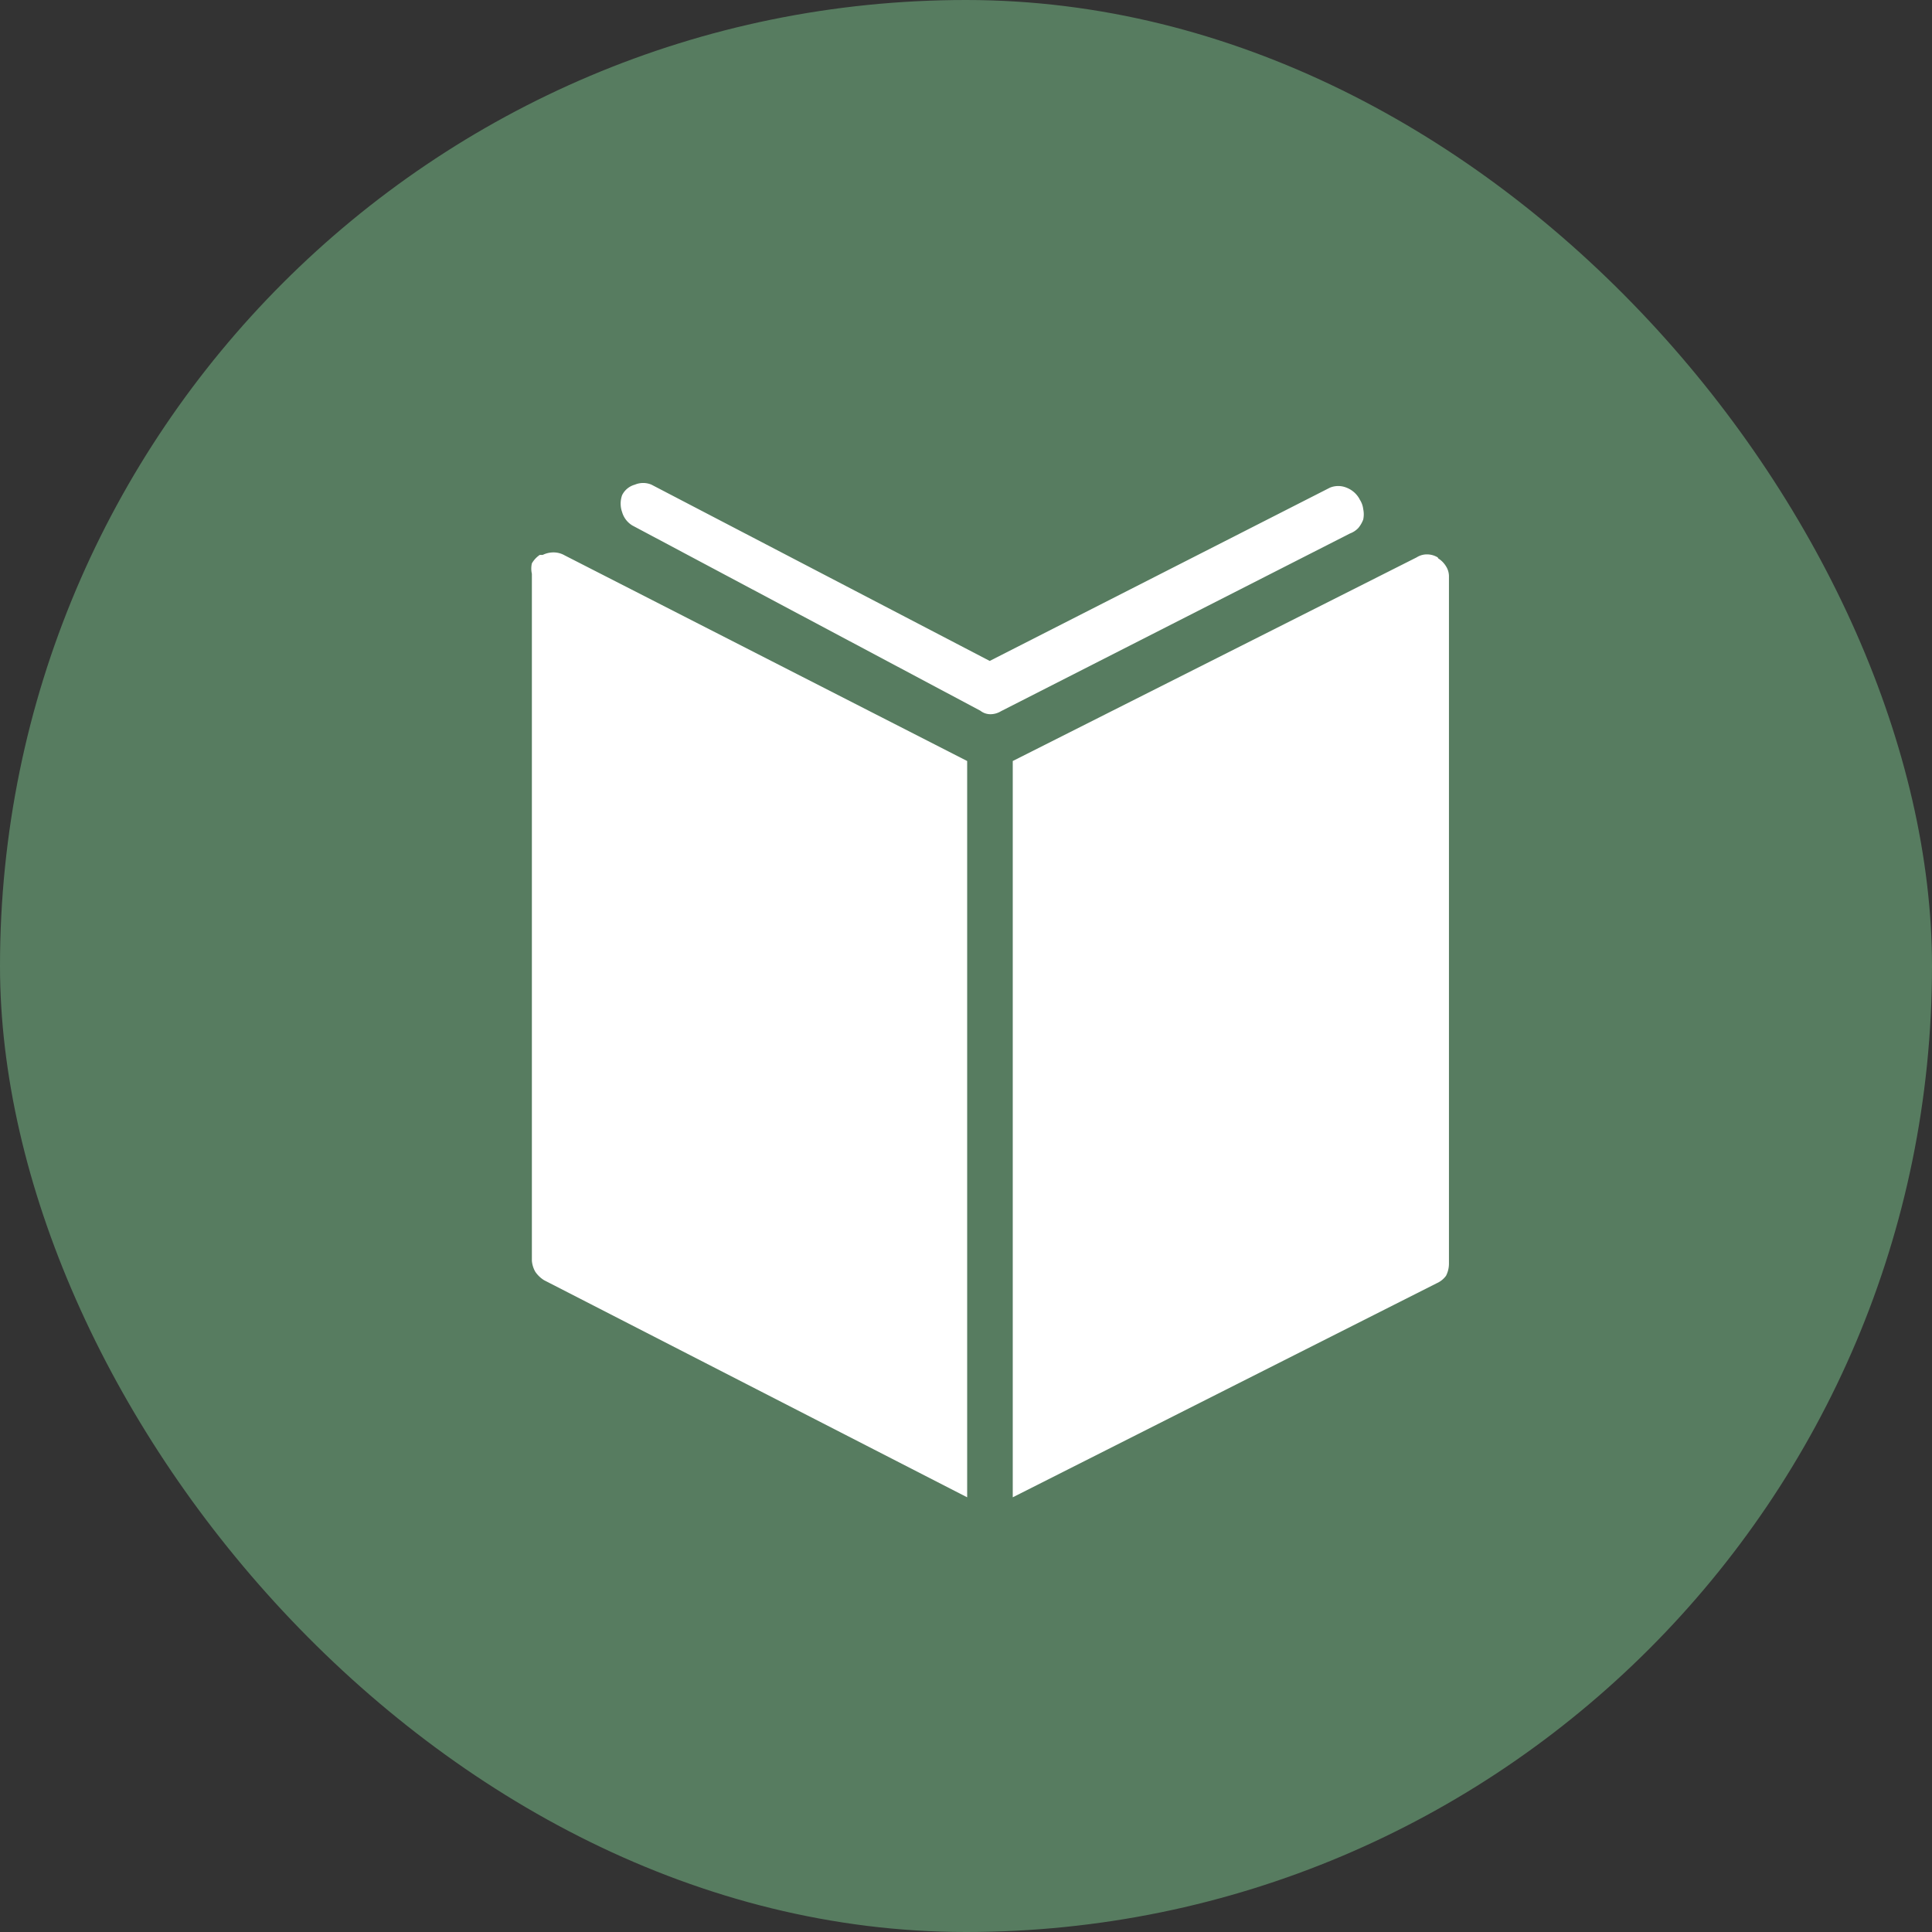
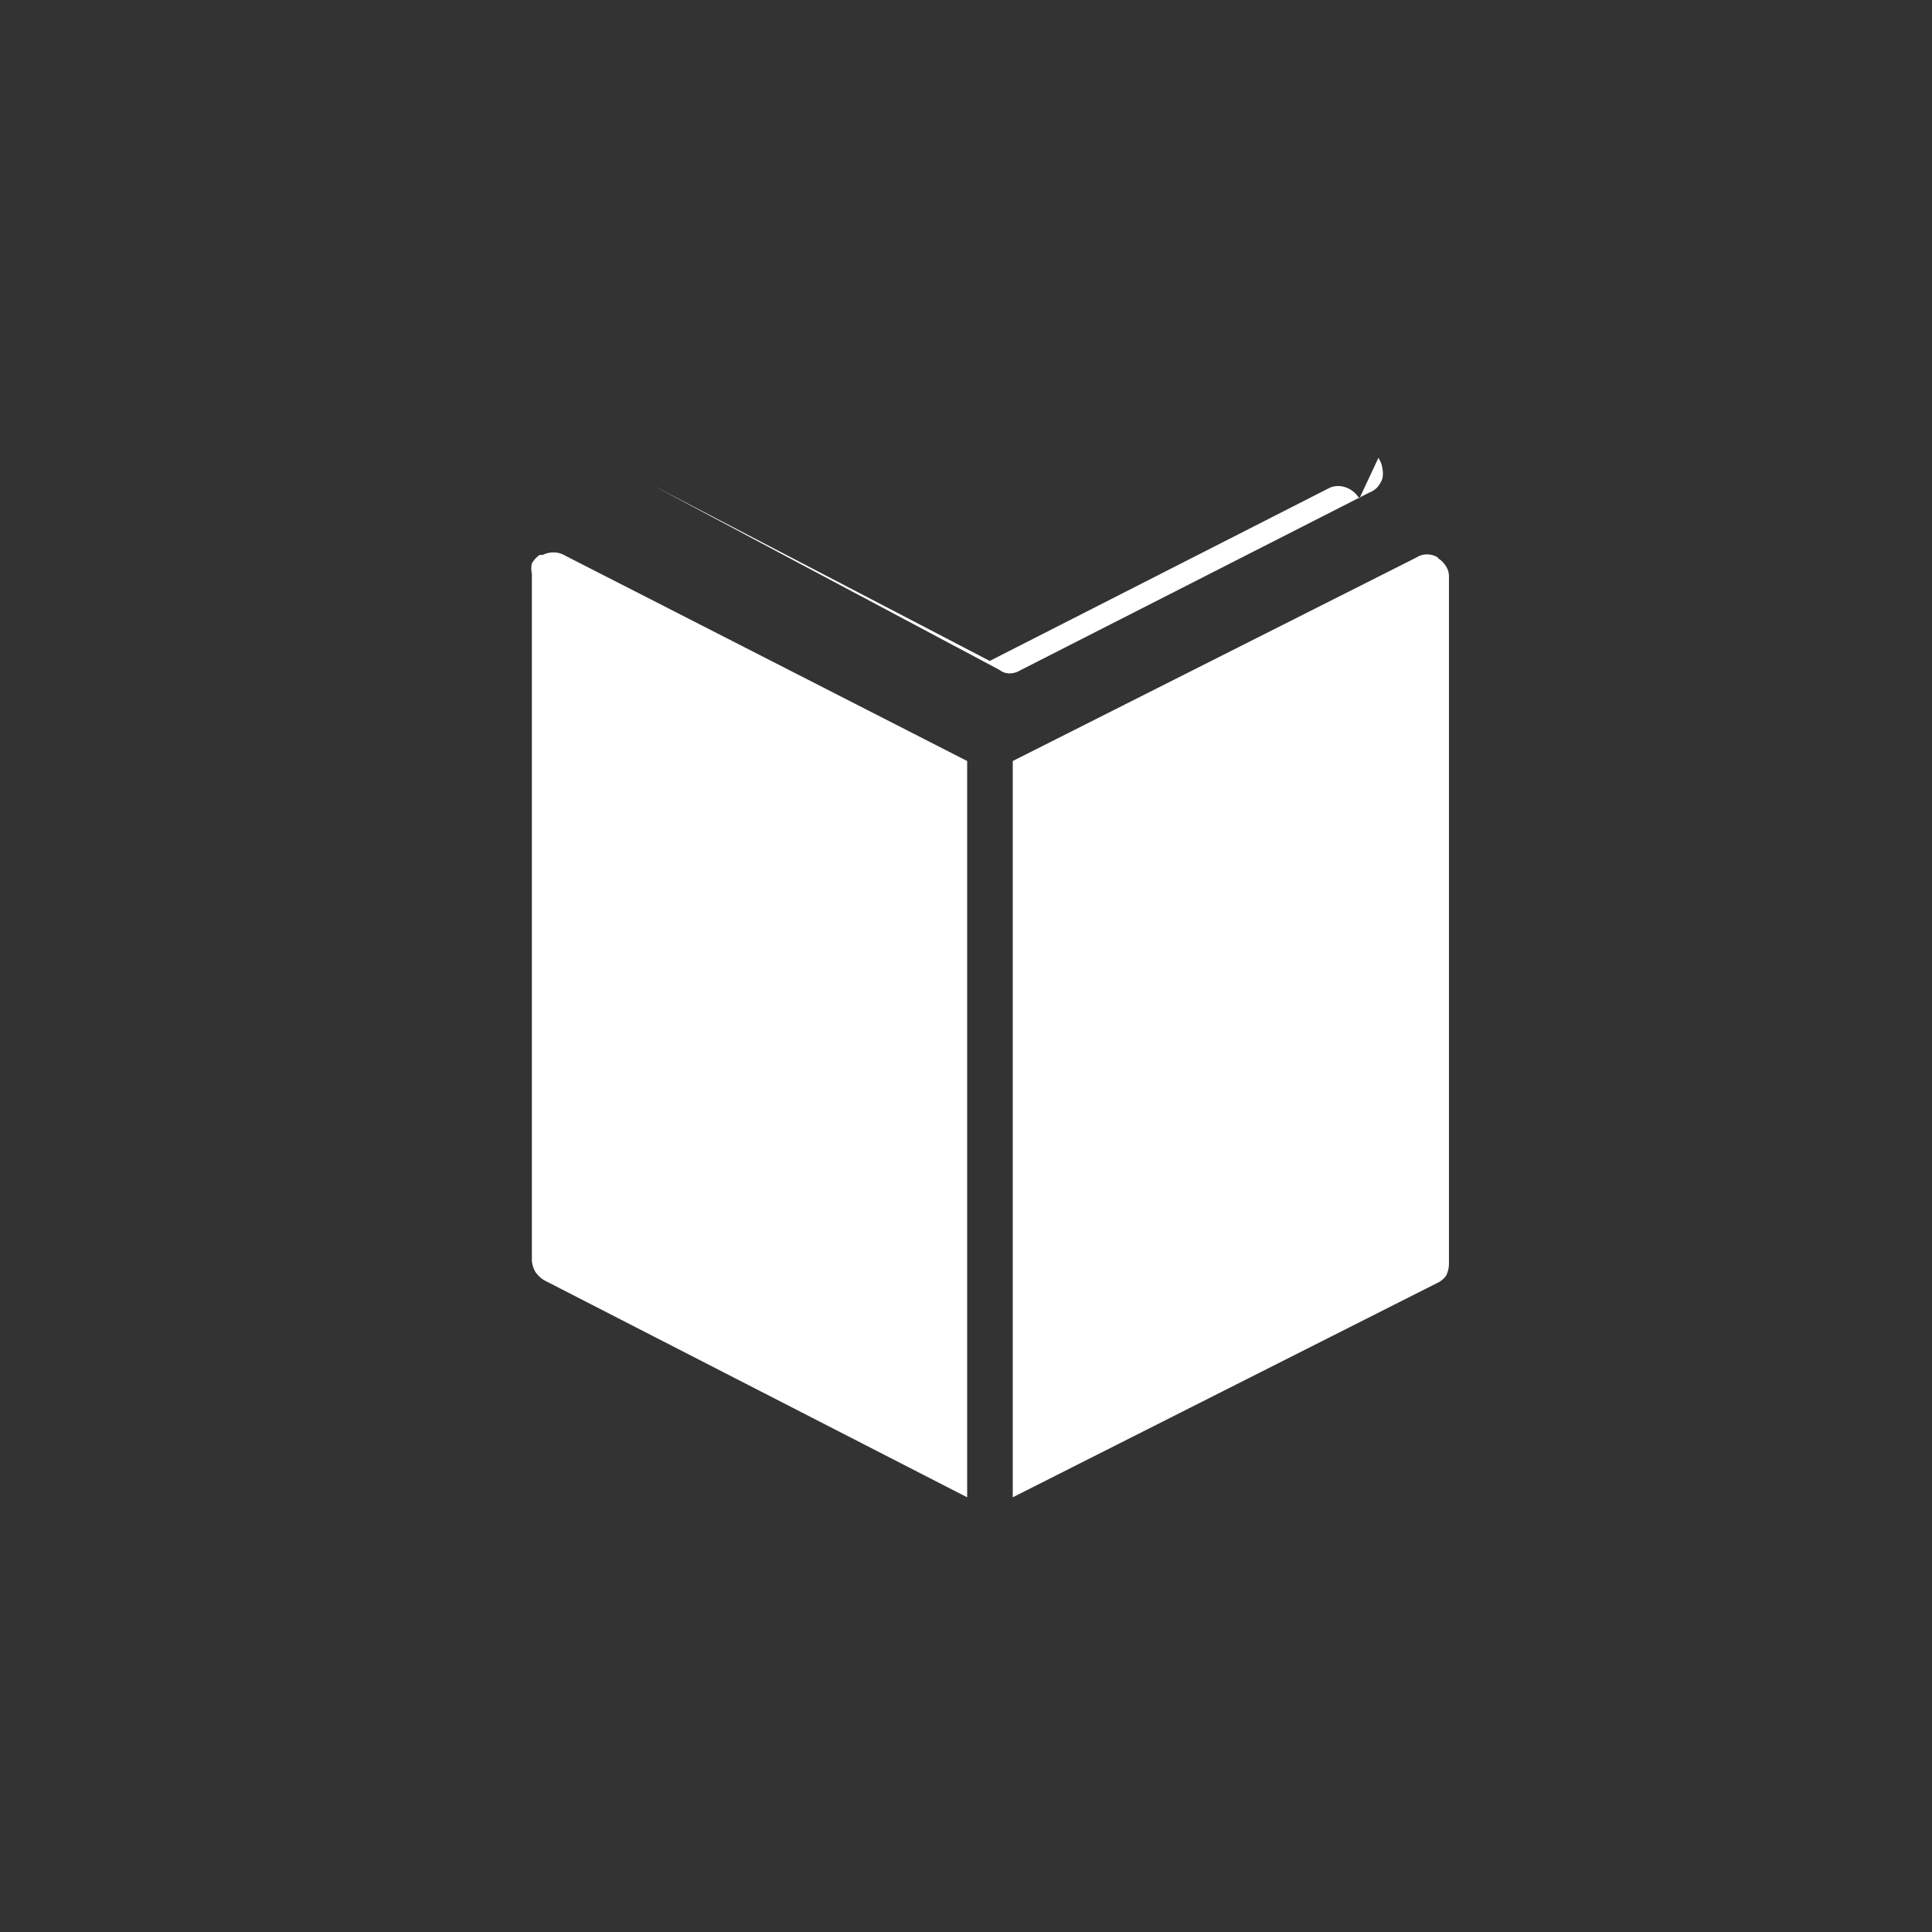
<svg xmlns="http://www.w3.org/2000/svg" width="40" height="40" fill="none">
  <rect width="100%" height="100%" fill="#333333" stroke="none" />
-   <rect width="40" height="40" rx="20" fill="#577C60" />
-   <path d="M11.175 11.489a.534.534 0 00-.163.175.482.482 0 000 .216v14.224c.007.08.031.158.071.227.048.07.11.13.183.175L20.024 31V15.756l-8.332-4.257a.462.462 0 00-.233-.062.512.512 0 00-.223.052m18.53.051a.431.431 0 00-.223-.062.392.392 0 00-.213.062l-8.362 4.216V31l8.778-4.432a.478.478 0 00.193-.155.552.552 0 00.06-.247V11.942a.386.386 0 00-.06-.216.5.5 0 00-.162-.165l-.01-.02zm-1.623-1.216a.52.52 0 00-.264-.227.45.45 0 00-.345 0l-7.043 3.587-7.002-3.649a.441.441 0 00-.346 0 .415.415 0 00-.263.217.523.523 0 000 .35.48.48 0 00.213.278l7.205 3.835c.06.048.136.073.213.072a.421.421 0 00.213-.062l7.226-3.68a.455.455 0 00.172-.113.61.61 0 00.102-.175.523.523 0 000-.217.457.457 0 00-.071-.196l-.01-.02z" fill="#fff" />
+   <path d="M11.175 11.489a.534.534 0 00-.163.175.482.482 0 000 .216v14.224c.007.08.031.158.071.227.048.07.11.13.183.175L20.024 31V15.756l-8.332-4.257a.462.462 0 00-.233-.062.512.512 0 00-.223.052m18.53.051a.431.431 0 00-.223-.062.392.392 0 00-.213.062l-8.362 4.216V31l8.778-4.432a.478.478 0 00.193-.155.552.552 0 00.06-.247V11.942a.386.386 0 00-.06-.216.5.5 0 00-.162-.165l-.01-.02zm-1.623-1.216a.52.52 0 00-.264-.227.45.45 0 00-.345 0l-7.043 3.587-7.002-3.649l7.205 3.835c.06.048.136.073.213.072a.421.421 0 00.213-.062l7.226-3.68a.455.455 0 00.172-.113.61.61 0 00.102-.175.523.523 0 000-.217.457.457 0 00-.071-.196l-.01-.02z" fill="#fff" />
</svg>